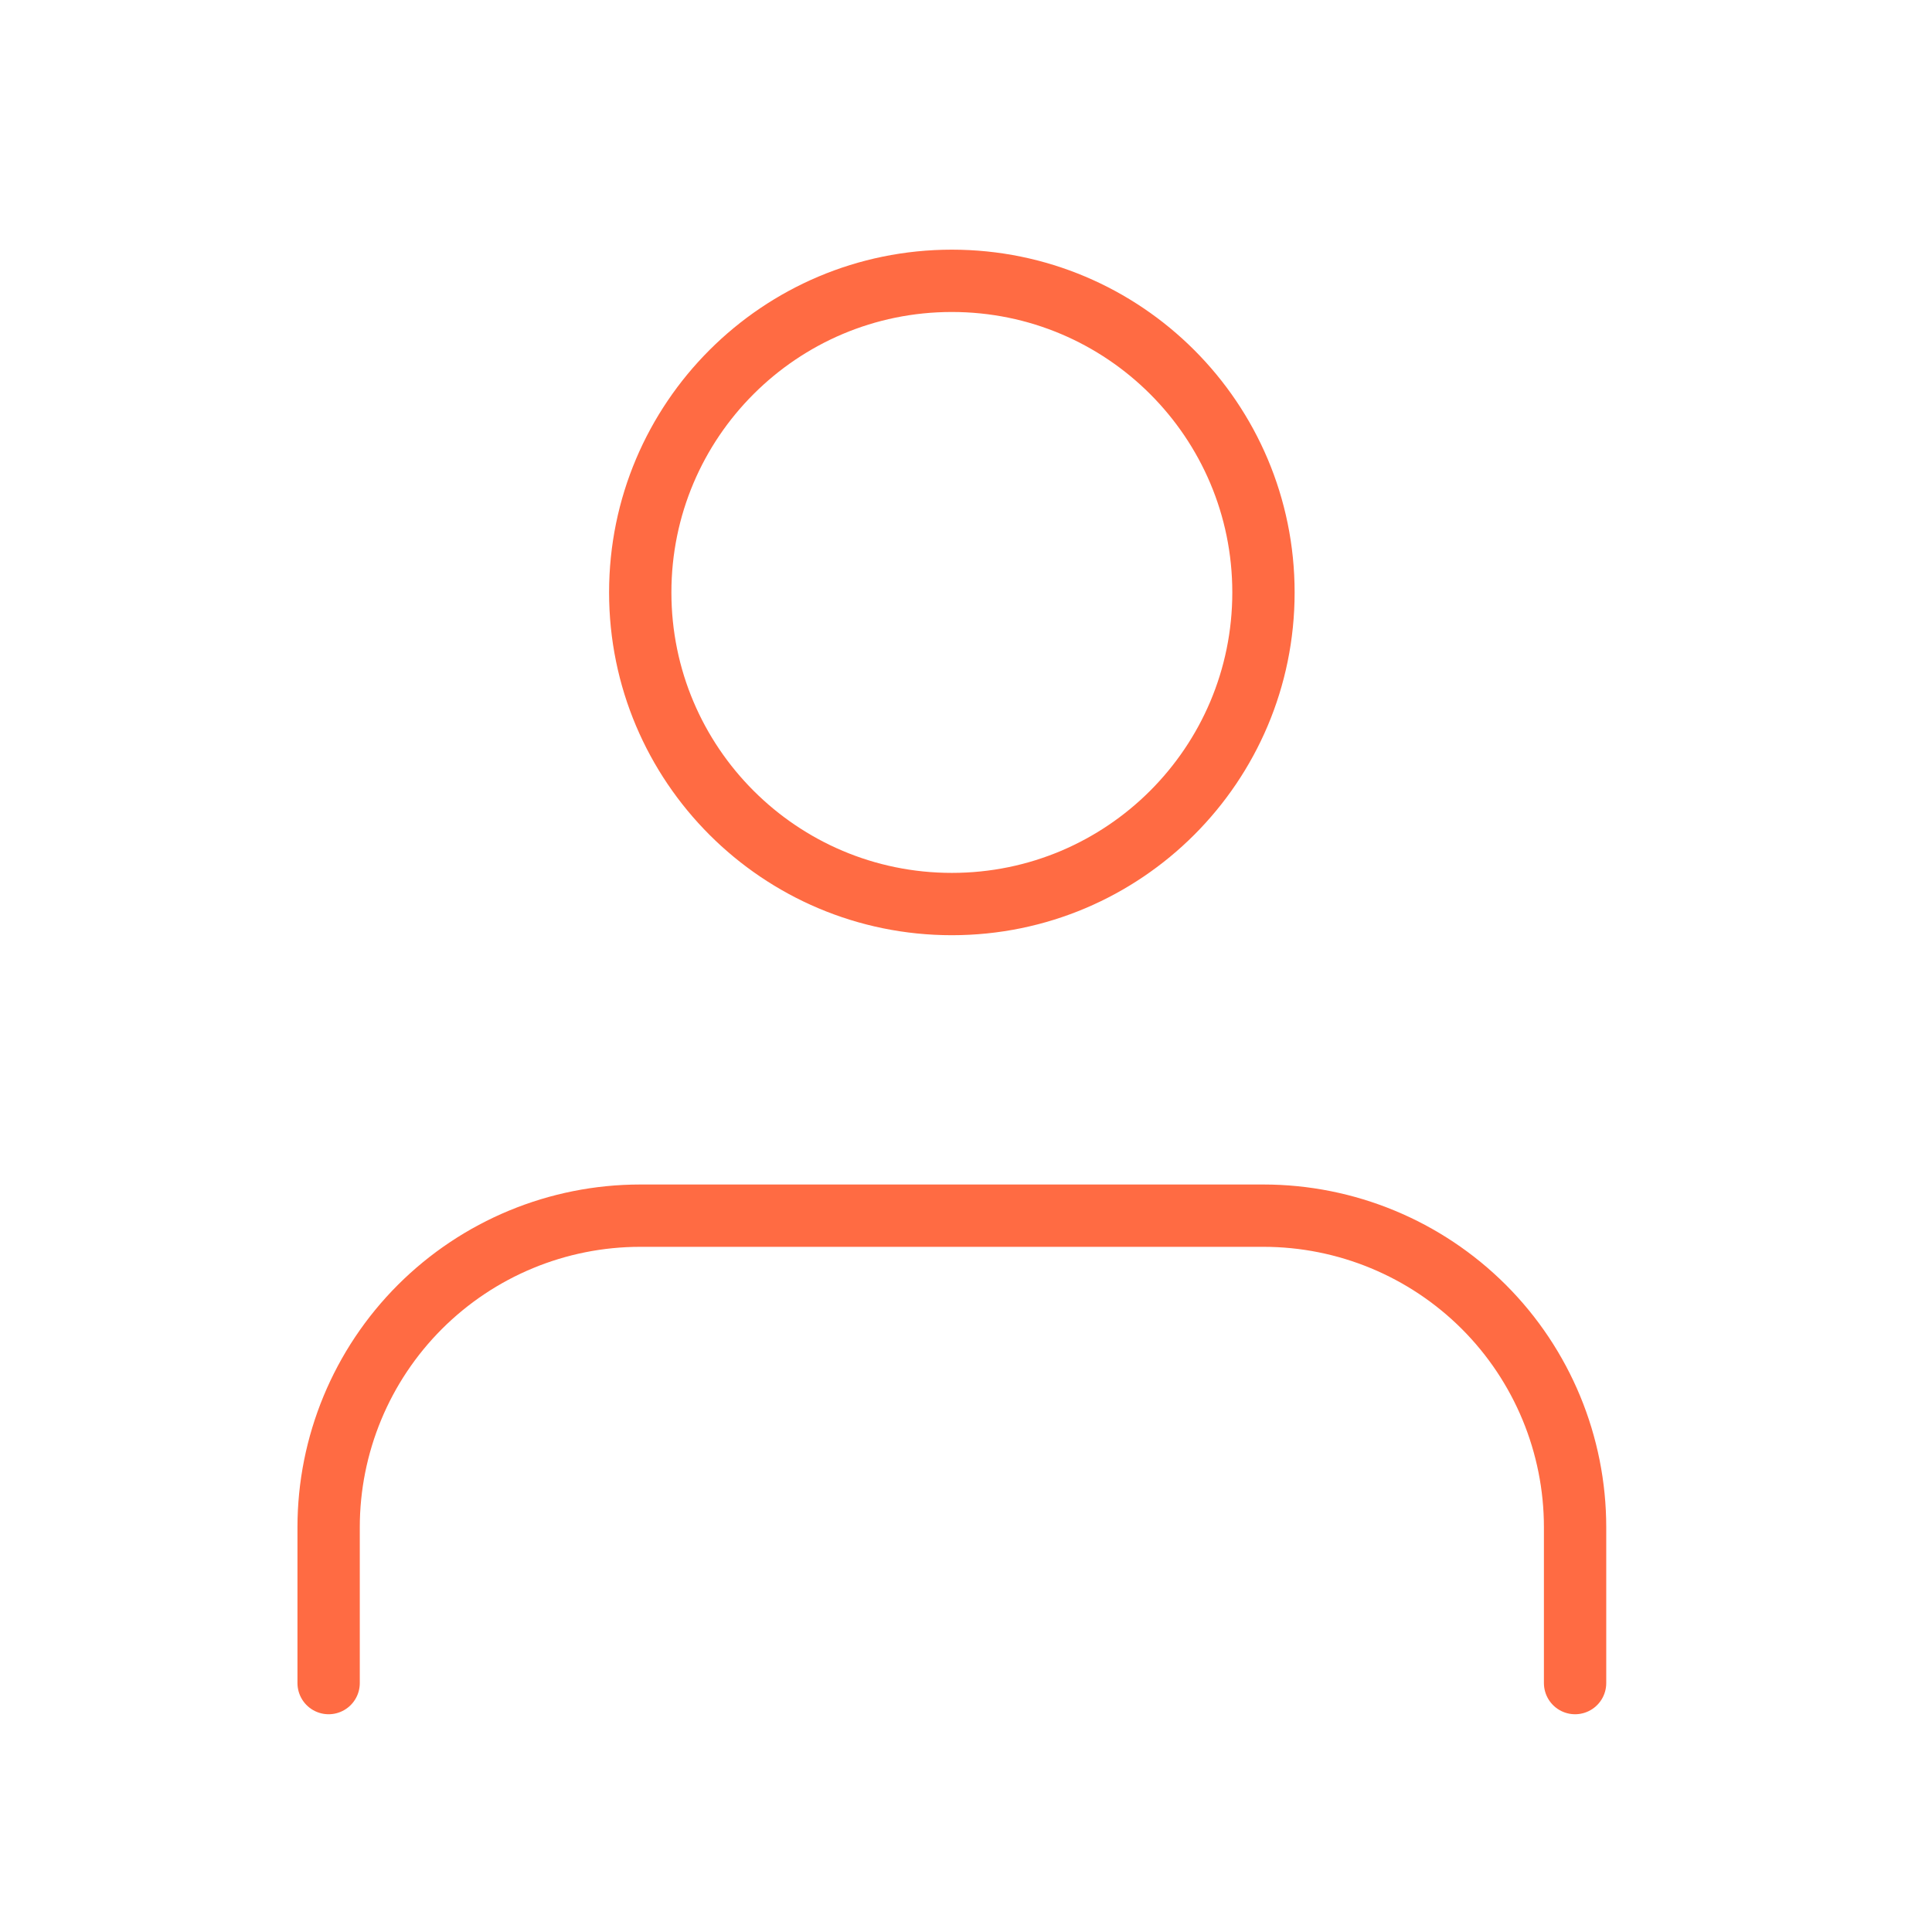
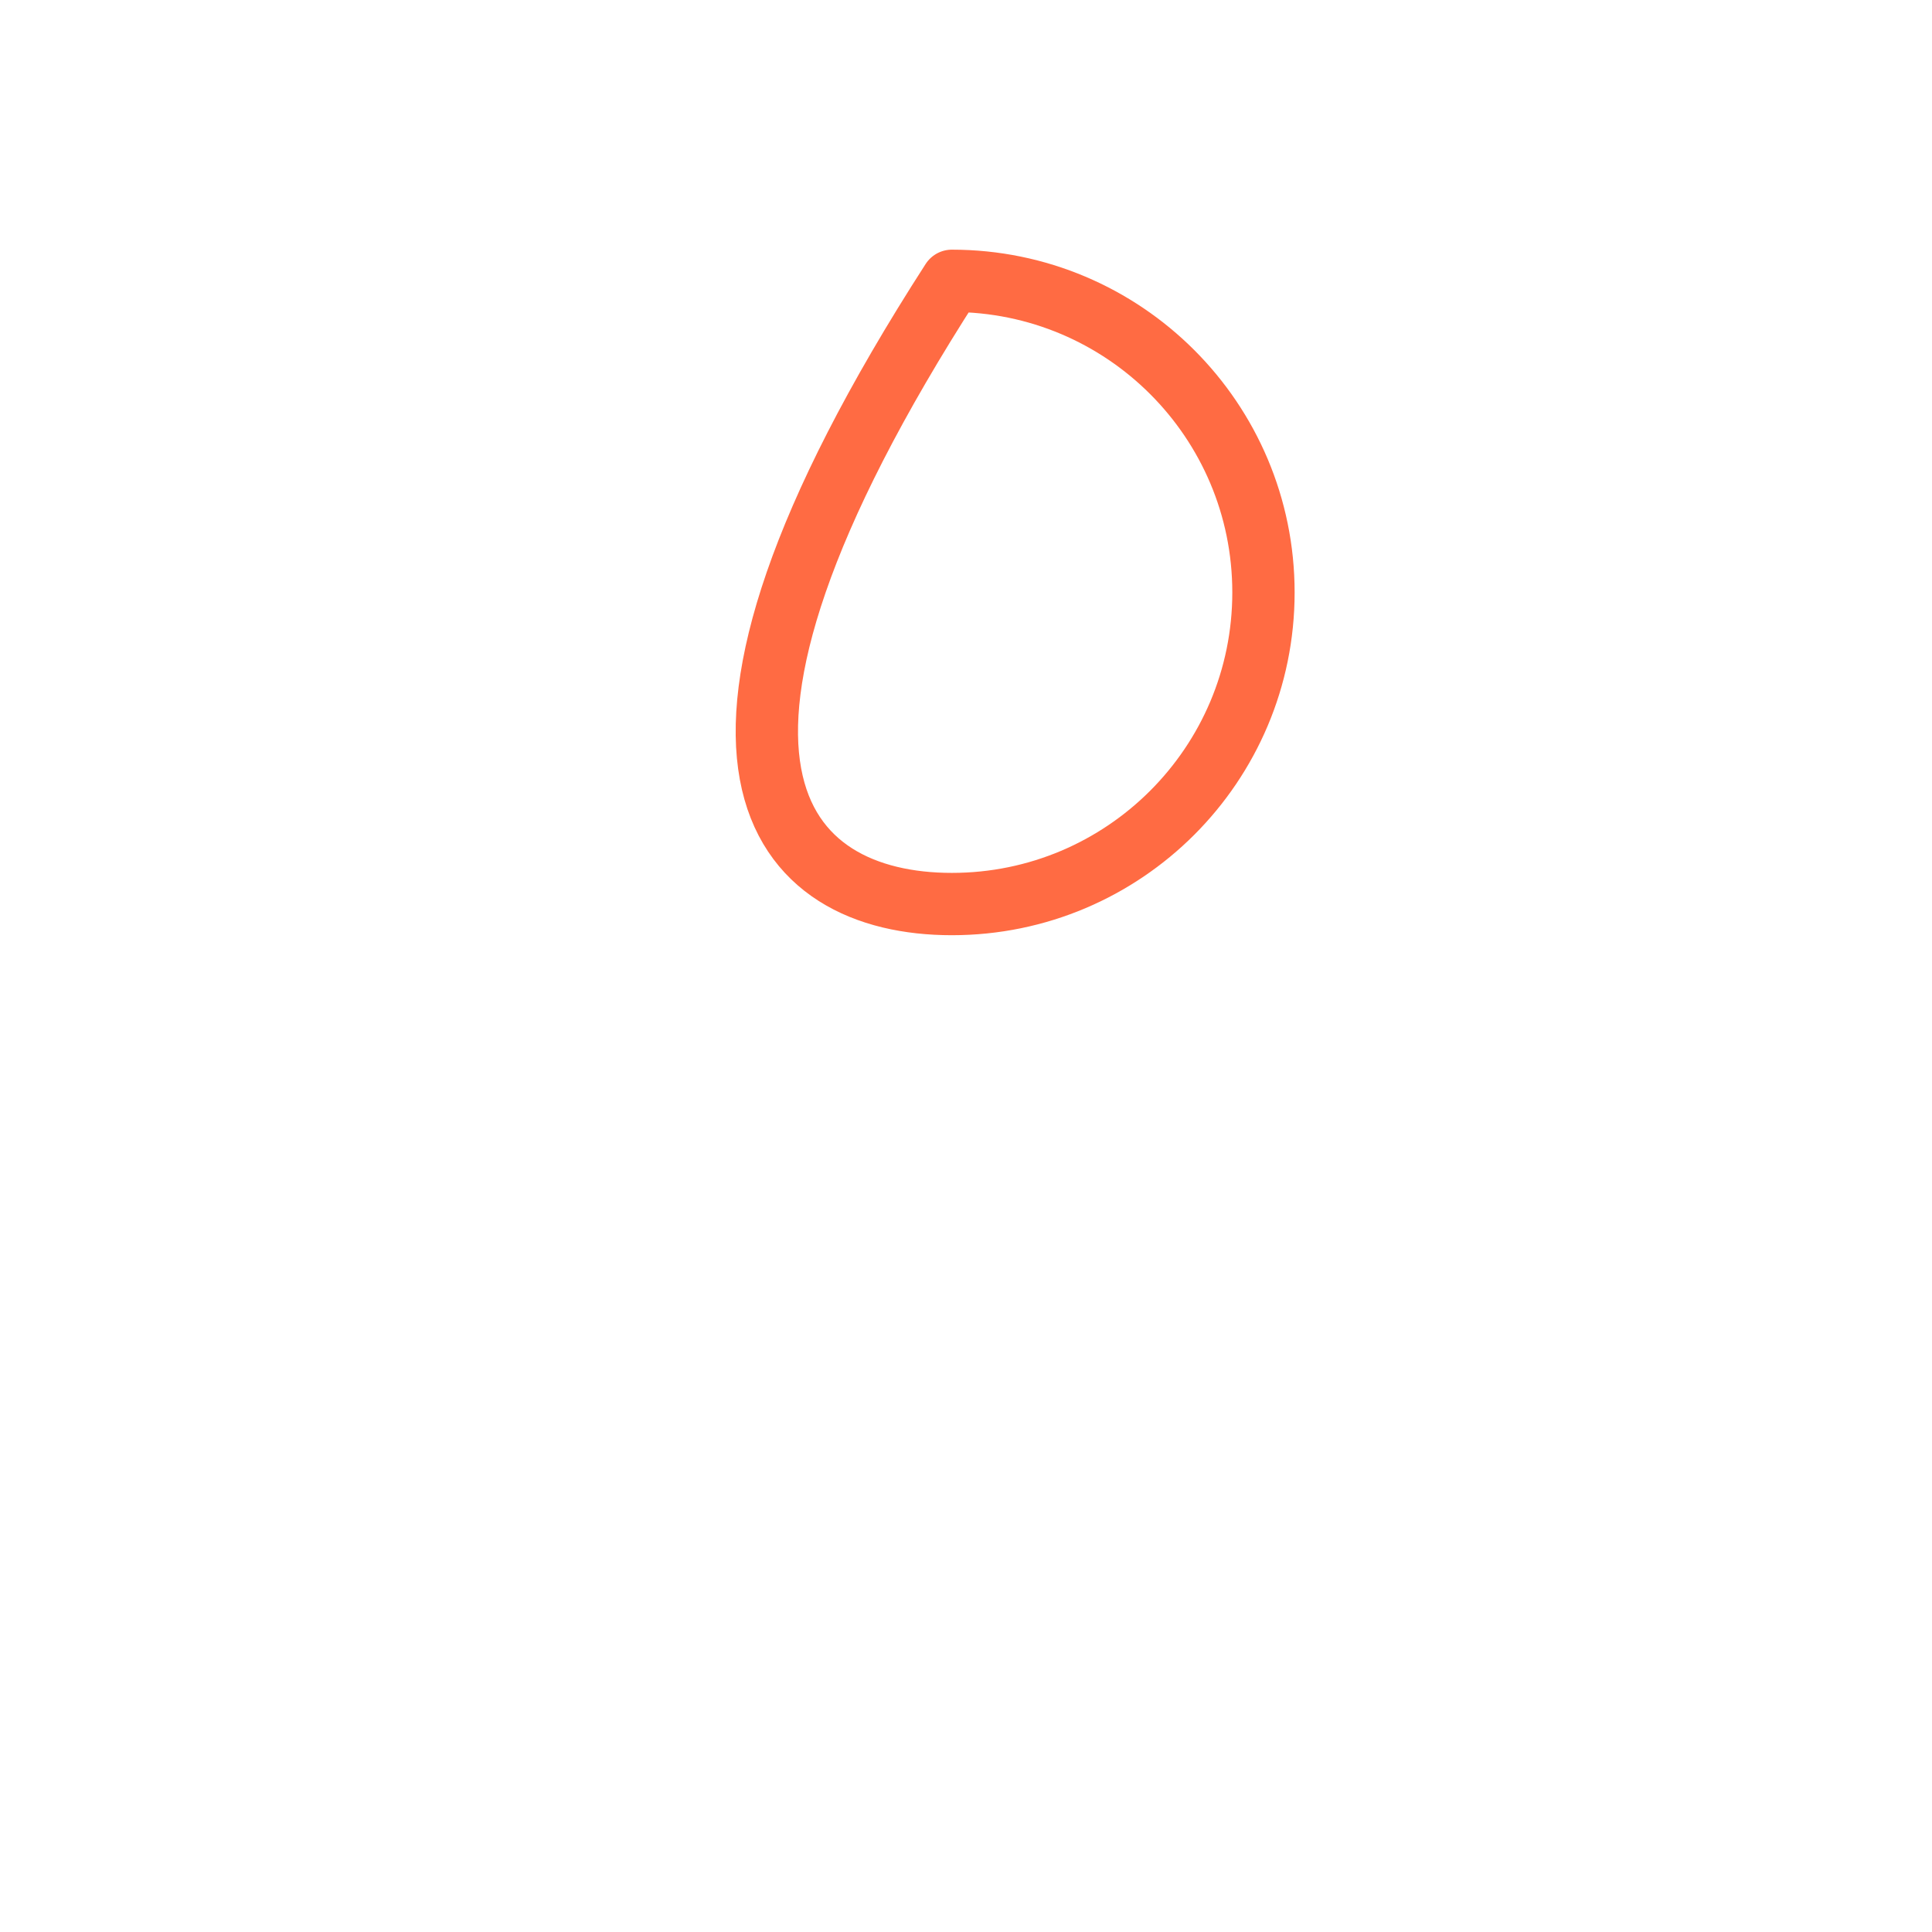
<svg xmlns="http://www.w3.org/2000/svg" width="31" height="31" viewBox="0 0 31 31" fill="none">
-   <path d="M25.273 27.006V24.506C25.273 23.18 24.747 21.908 23.809 20.97C22.871 20.033 21.599 19.506 20.273 19.506H10.273C8.947 19.506 7.676 20.033 6.738 20.97C5.8 21.908 5.273 23.18 5.273 24.506V27.006" stroke="#FF6B43" stroke-linecap="round" stroke-linejoin="round" />
-   <path d="M15.273 14.506C18.035 14.506 20.273 12.267 20.273 9.506C20.273 6.744 18.035 4.506 15.273 4.506C12.512 4.506 10.273 6.744 10.273 9.506C10.273 12.267 12.512 14.506 15.273 14.506Z" stroke="#FF6B43" stroke-linecap="round" stroke-linejoin="round" />
+   <path d="M15.273 14.506C18.035 14.506 20.273 12.267 20.273 9.506C20.273 6.744 18.035 4.506 15.273 4.506C10.273 12.267 12.512 14.506 15.273 14.506Z" stroke="#FF6B43" stroke-linecap="round" stroke-linejoin="round" />
</svg>